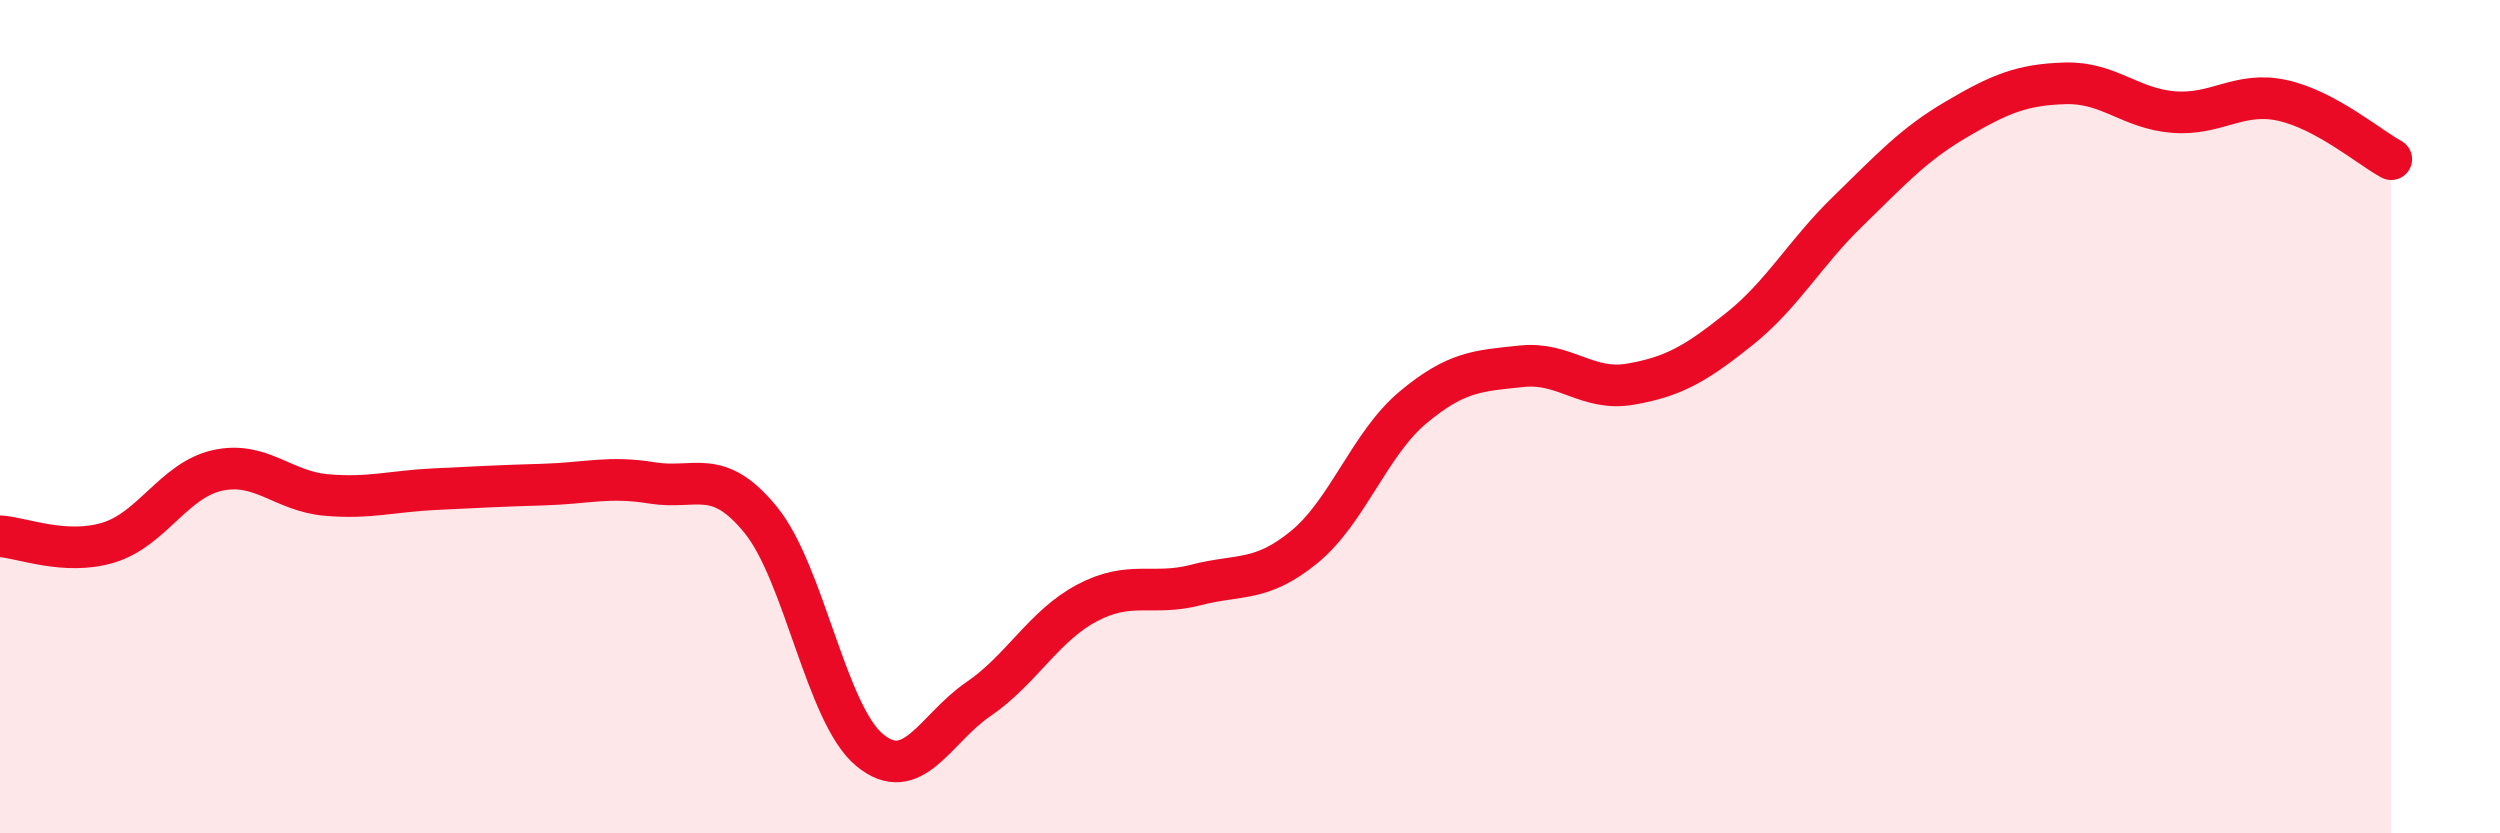
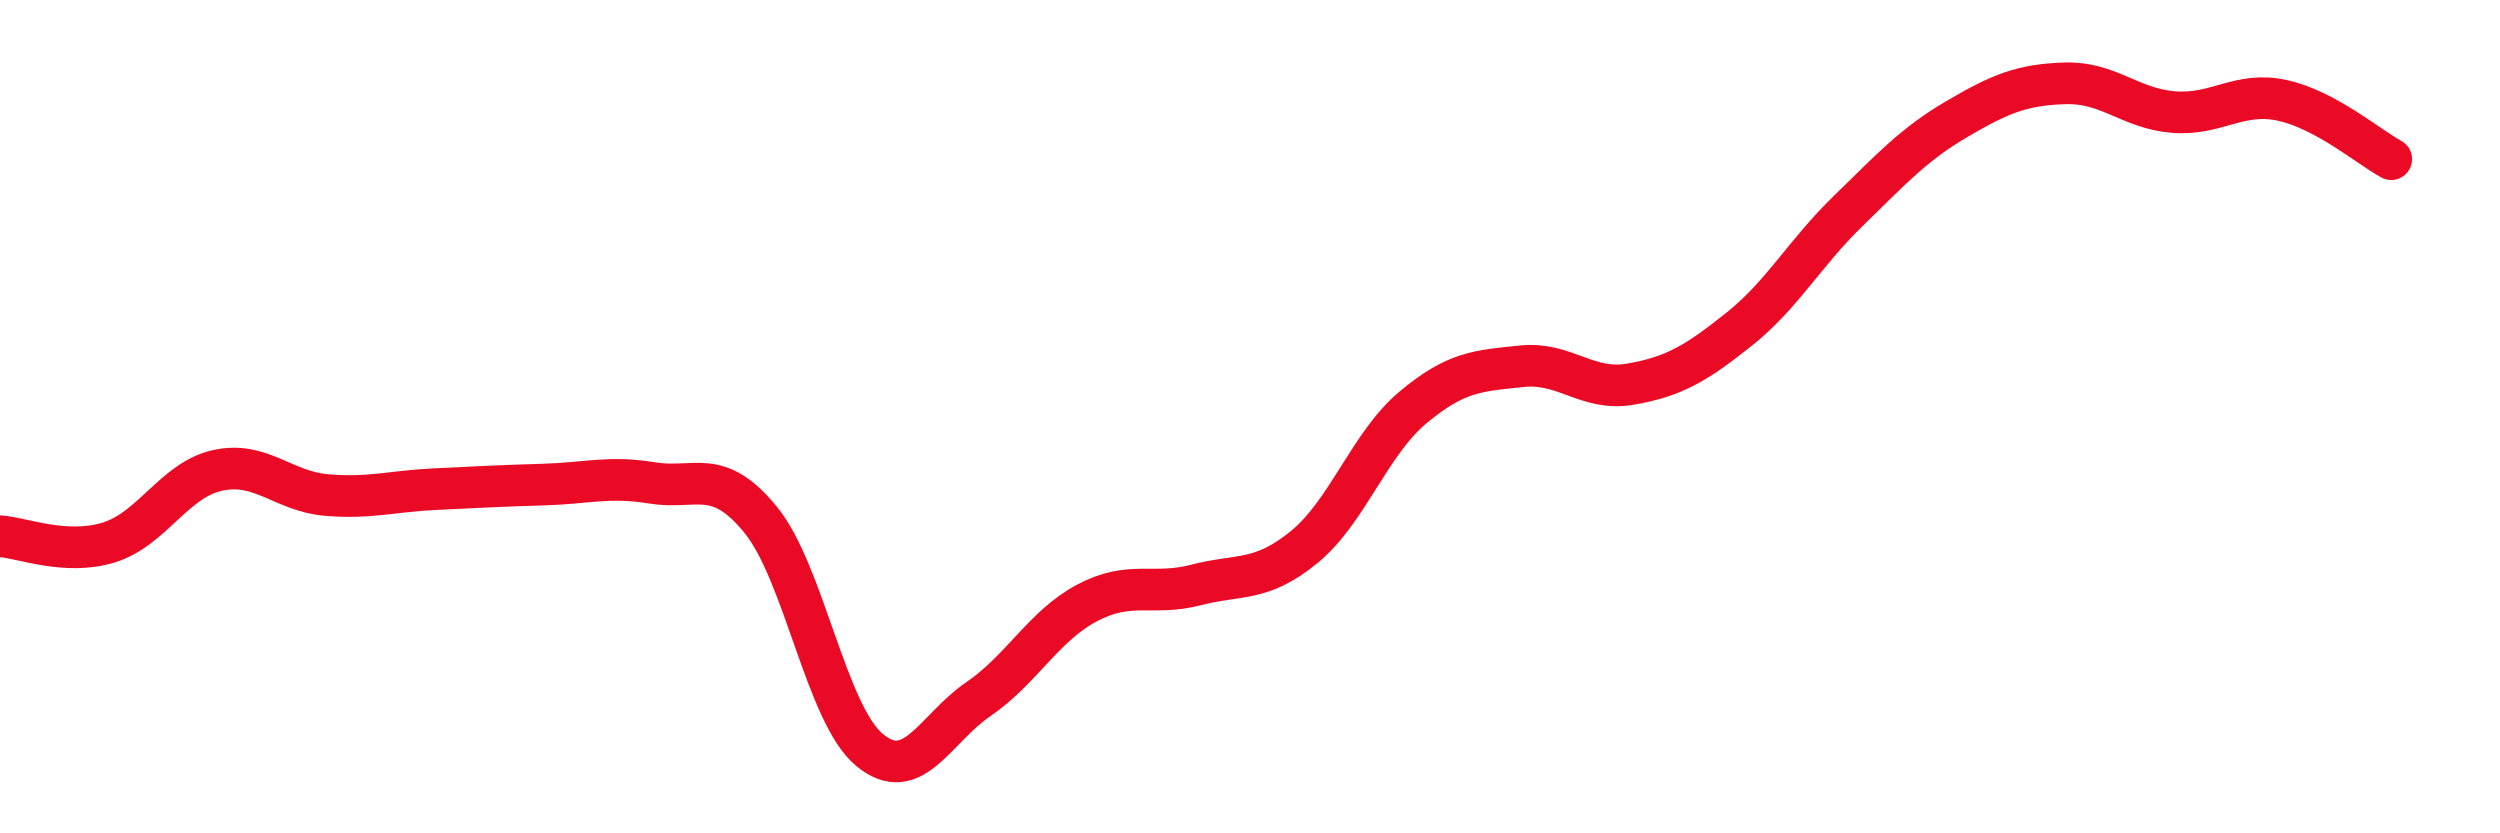
<svg xmlns="http://www.w3.org/2000/svg" width="60" height="20" viewBox="0 0 60 20">
-   <path d="M 0,12.87 C 0.52,12.9 1.57,13.34 2.61,13.02 C 3.65,12.7 4.18,11.52 5.22,11.29 C 6.26,11.06 6.79,11.79 7.83,11.88 C 8.87,11.97 9.39,11.79 10.43,11.74 C 11.47,11.69 12,11.66 13.04,11.63 C 14.08,11.6 14.61,11.42 15.65,11.59 C 16.69,11.76 17.22,11.2 18.26,12.48 C 19.3,13.76 19.83,17.14 20.87,18 C 21.91,18.86 22.44,17.49 23.48,16.78 C 24.52,16.07 25.05,15.02 26.09,14.47 C 27.13,13.92 27.66,14.31 28.7,14.04 C 29.74,13.77 30.26,13.98 31.3,13.13 C 32.34,12.28 32.87,10.65 33.91,9.78 C 34.95,8.91 35.48,8.9 36.52,8.79 C 37.56,8.68 38.09,9.4 39.13,9.22 C 40.17,9.04 40.7,8.73 41.74,7.9 C 42.78,7.07 43.31,6.08 44.35,5.07 C 45.39,4.06 45.92,3.47 46.96,2.86 C 48,2.25 48.53,2.03 49.57,2 C 50.61,1.97 51.13,2.61 52.17,2.69 C 53.21,2.77 53.74,2.18 54.78,2.41 C 55.82,2.64 56.87,3.54 57.39,3.82L57.39 20L0 20Z" fill="#EB0A25" opacity="0.1" stroke-linecap="round" stroke-linejoin="round" />
  <path d="M 0,12.87 C 0.52,12.9 1.57,13.34 2.61,13.02 C 3.65,12.7 4.18,11.52 5.22,11.29 C 6.26,11.06 6.79,11.79 7.83,11.88 C 8.87,11.97 9.39,11.79 10.43,11.74 C 11.47,11.69 12,11.66 13.04,11.63 C 14.08,11.6 14.61,11.42 15.65,11.59 C 16.69,11.76 17.22,11.2 18.26,12.48 C 19.3,13.76 19.83,17.14 20.87,18 C 21.91,18.86 22.44,17.49 23.48,16.78 C 24.52,16.07 25.05,15.02 26.09,14.47 C 27.13,13.92 27.66,14.31 28.7,14.04 C 29.74,13.77 30.26,13.98 31.3,13.13 C 32.34,12.28 32.87,10.65 33.91,9.78 C 34.95,8.91 35.48,8.9 36.52,8.79 C 37.56,8.68 38.09,9.4 39.13,9.22 C 40.17,9.04 40.7,8.73 41.74,7.9 C 42.78,7.07 43.31,6.08 44.35,5.07 C 45.39,4.06 45.92,3.47 46.96,2.86 C 48,2.25 48.53,2.03 49.57,2 C 50.61,1.97 51.13,2.61 52.17,2.69 C 53.21,2.77 53.74,2.18 54.78,2.41 C 55.82,2.64 56.87,3.54 57.39,3.82" stroke="#EB0A25" stroke-width="1" fill="none" stroke-linecap="round" stroke-linejoin="round" />
</svg>